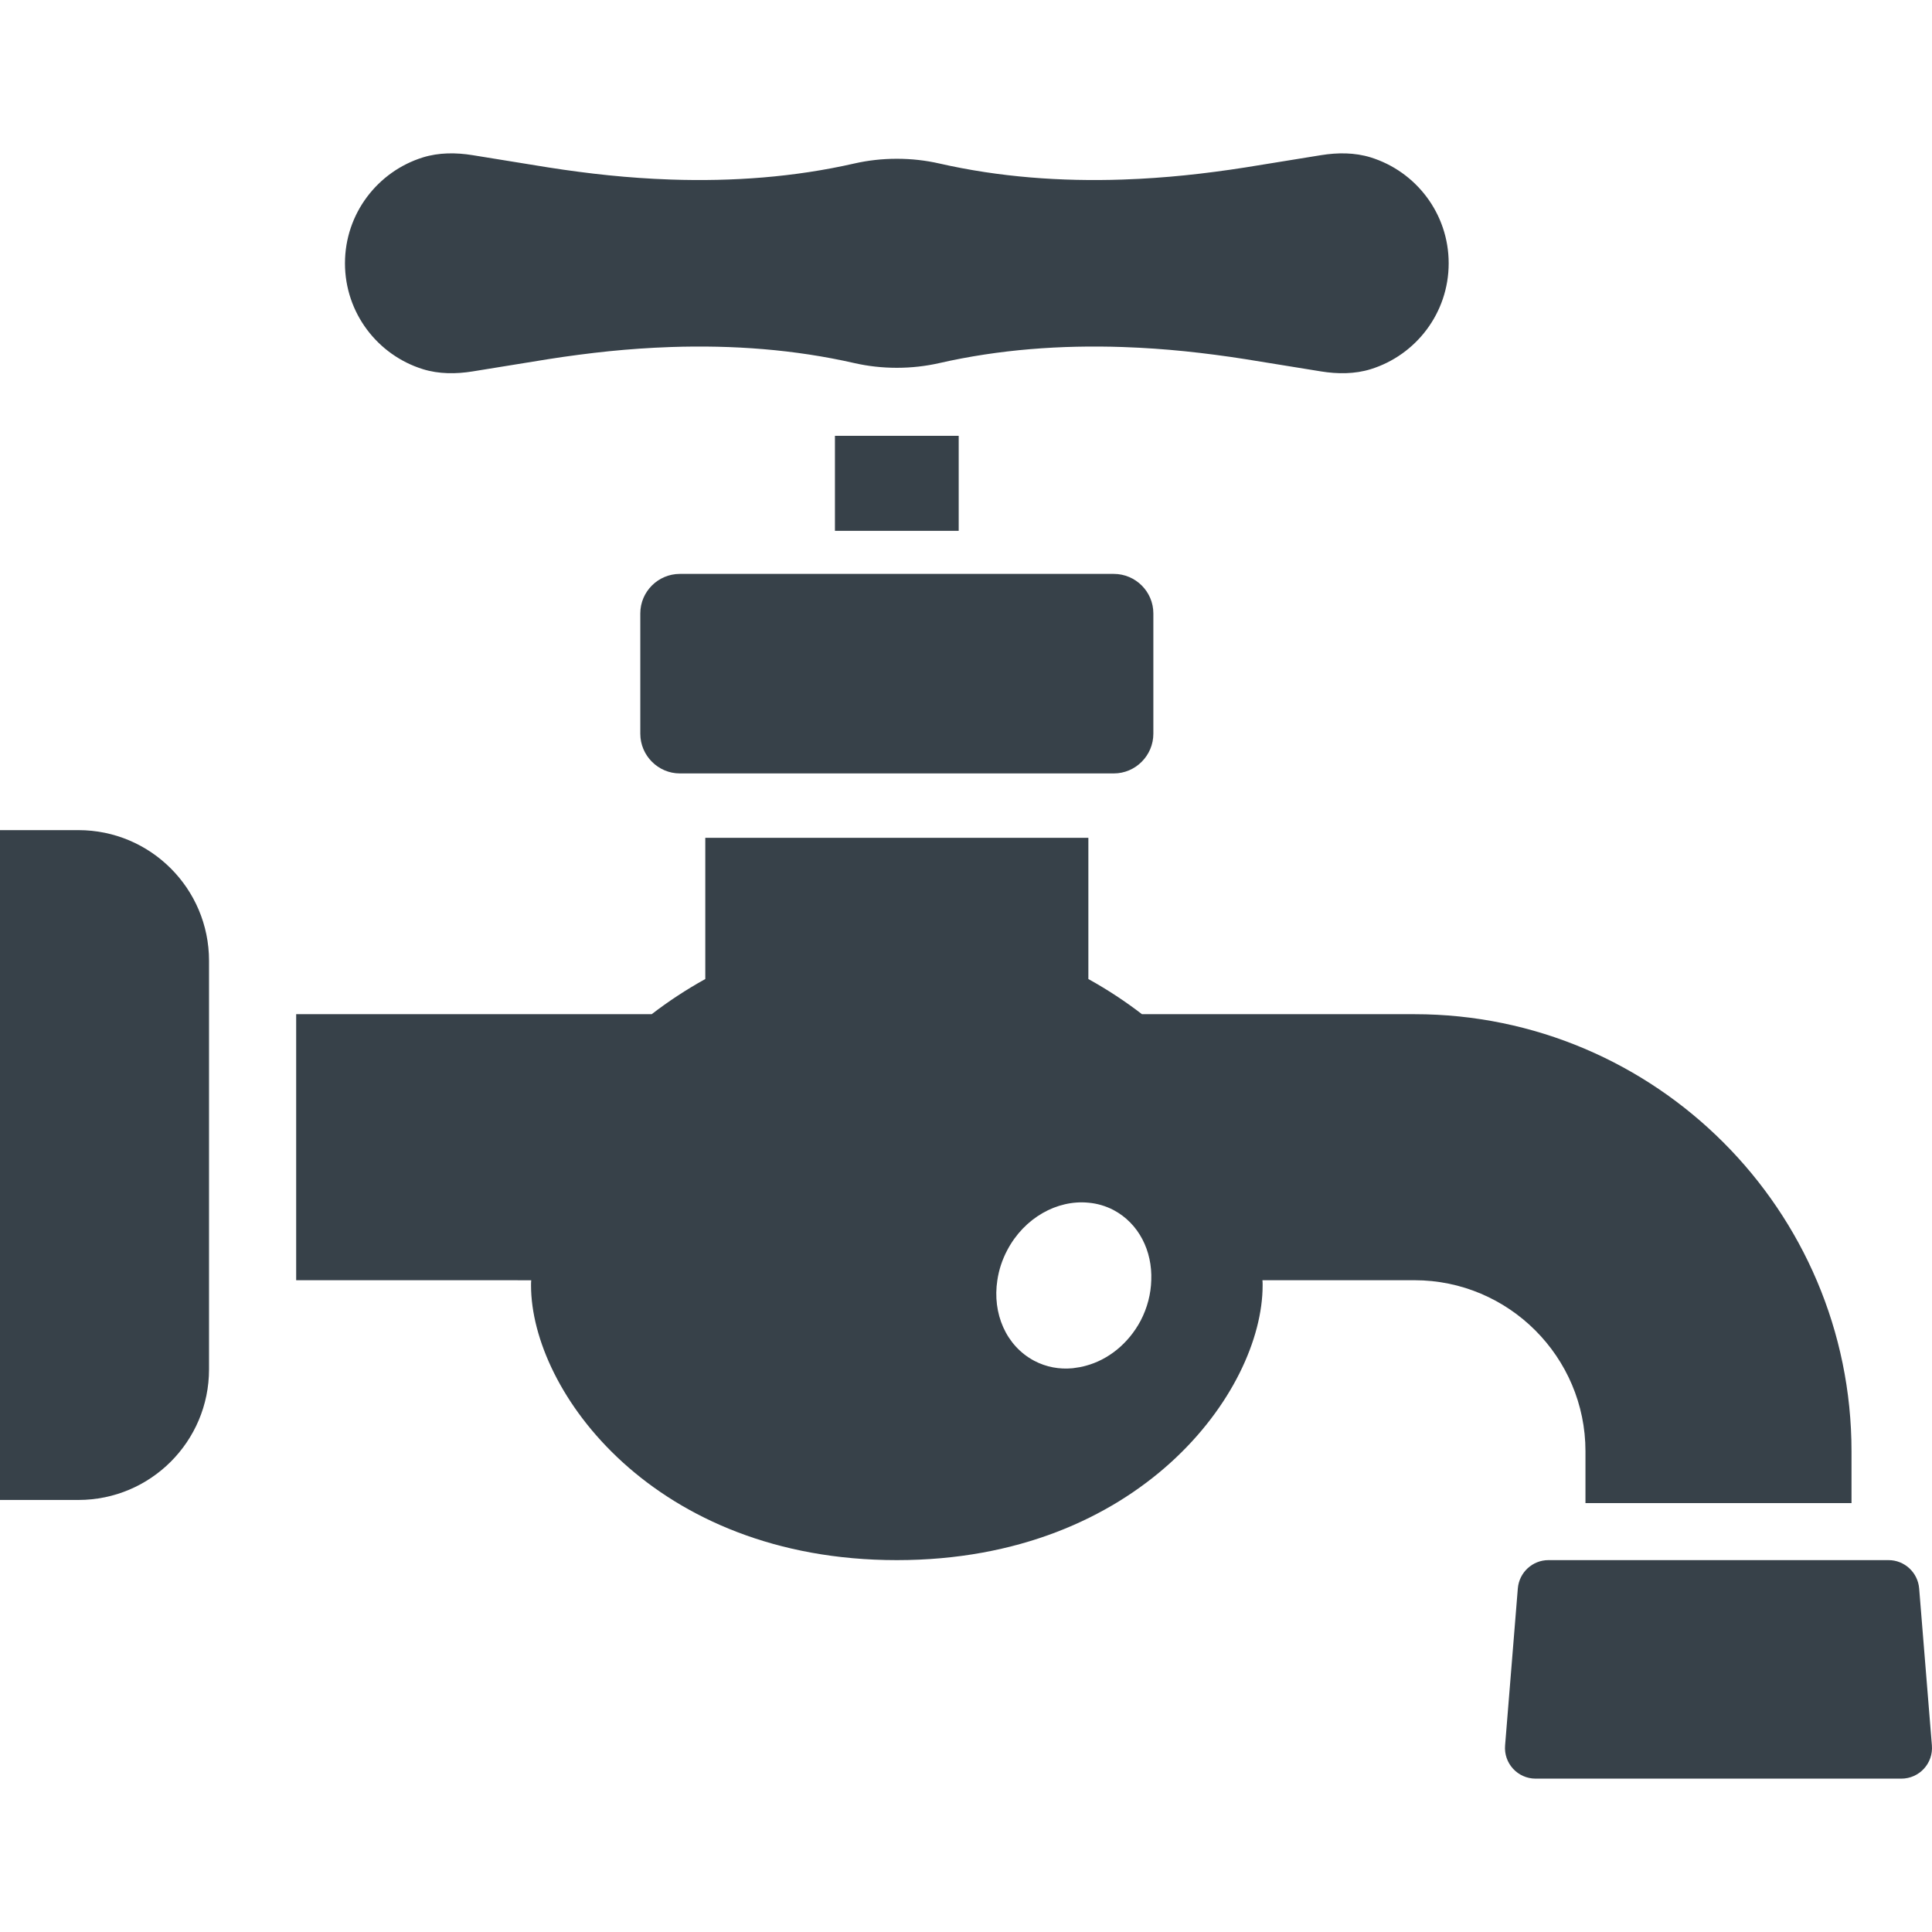
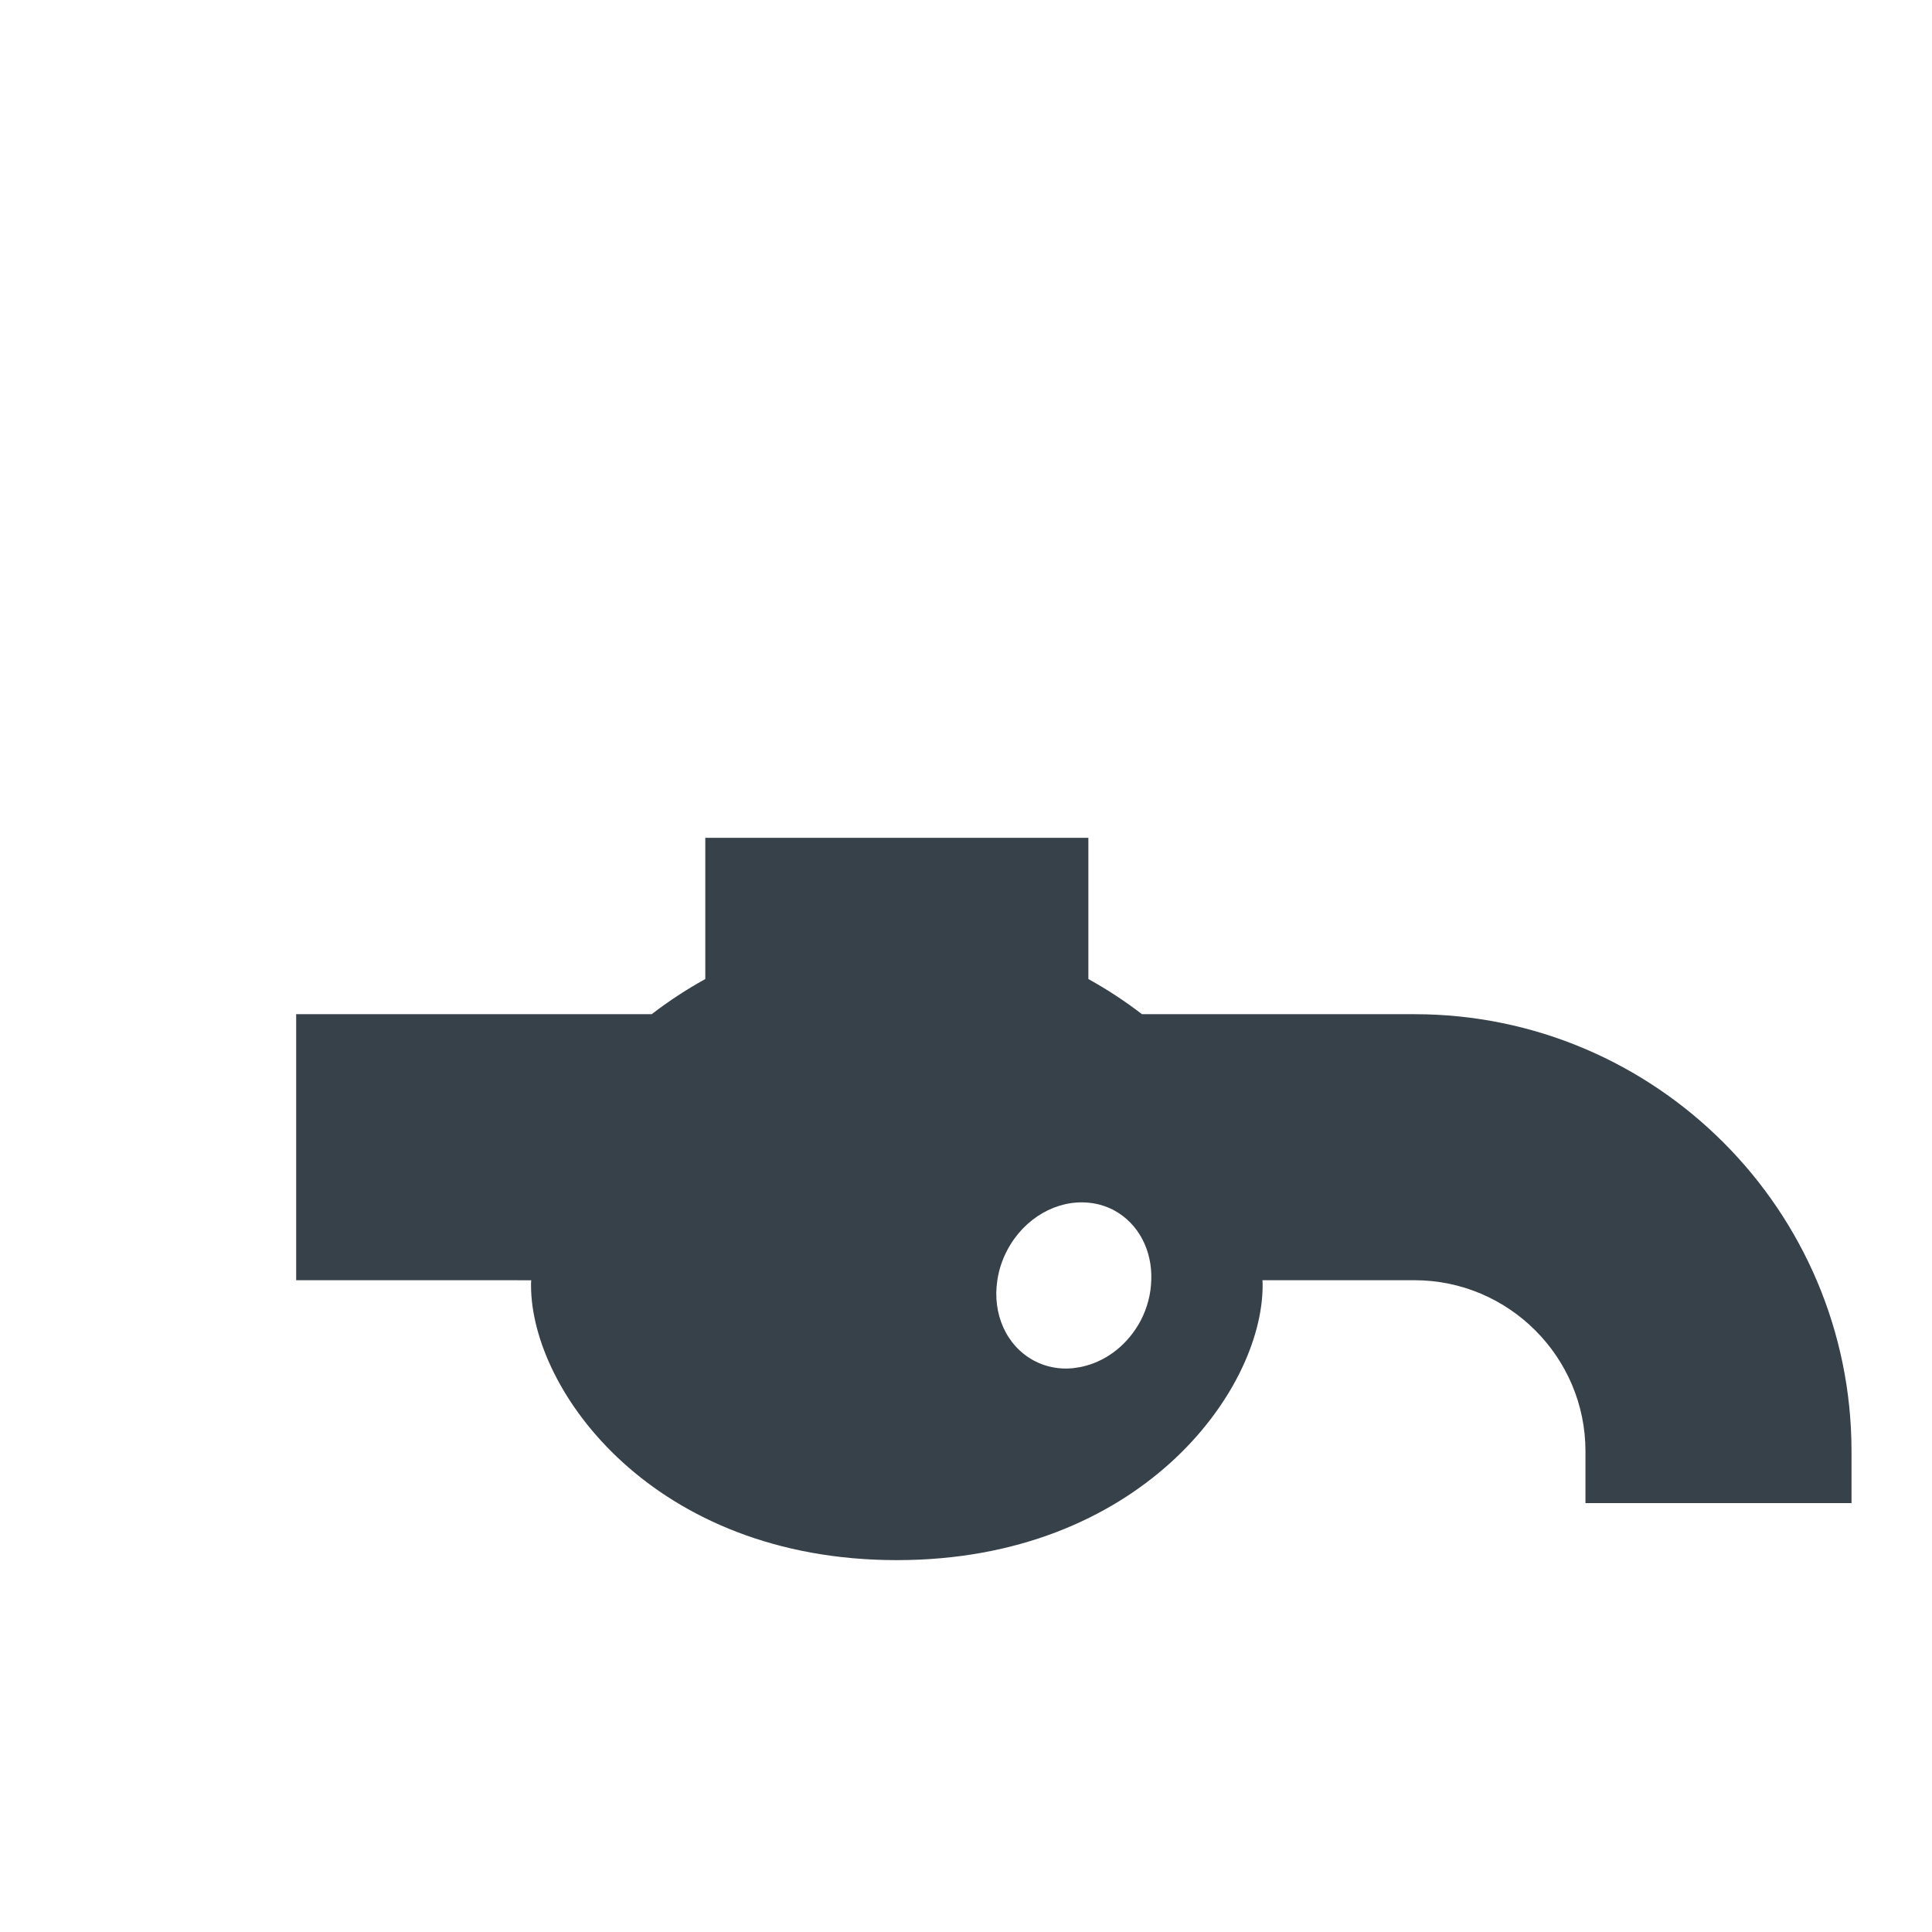
<svg xmlns="http://www.w3.org/2000/svg" version="1.1" id="_x31_0" x="0px" y="0px" viewBox="0 0 512 512" style="enable-background:new 0 0 512 512;" xml:space="preserve">
  <style type="text/css">
	.st0{fill:#374149;}
</style>
  <g>
-     <path class="st0" d="M112.062,97.83c4.242,1.32,8.794,1.309,13.18,0.598l19.988-3.238c2.726-0.441,5.461-0.816,8.199-1.179   c1.332-0.176,2.653-0.34,3.973-0.493c5.316-0.625,10.652-1.082,15.996-1.363c1.477-0.078,2.946-0.144,4.402-0.191   c16.344-0.55,32.691,0.629,48.648,4.266c3.547,0.805,7.313,1.242,11.219,1.242c3.91,0,7.675-0.438,11.222-1.242   c15.953-3.637,32.304-4.816,48.648-4.266c1.457,0.047,2.926,0.114,4.402,0.191c5.34,0.282,10.676,0.738,15.992,1.363   c1.32,0.153,2.645,0.317,3.981,0.493c2.734,0.363,5.469,0.738,8.195,1.179l19.988,3.238c4.386,0.711,8.934,0.722,13.18-0.598   c11.957-3.718,20.64-14.875,20.64-28.058s-8.683-24.336-20.644-28.054c-4.242-1.321-8.794-1.309-13.18-0.598l-19.984,3.238   c-2.734,0.441-5.477,0.816-8.223,1.179c-1.316,0.176-2.625,0.336-3.93,0.489c-5.32,0.625-10.656,1.082-15.996,1.366   c-1.492,0.078-2.969,0.145-4.437,0.192c-16.34,0.55-32.684-0.629-48.633-4.266c-3.547-0.809-7.313-1.242-11.222-1.242   c-3.906,0-7.672,0.434-11.219,1.242c-15.949,3.637-32.293,4.816-48.633,4.266c-1.468-0.047-2.949-0.114-4.437-0.192   c-5.344-0.285-10.68-0.742-16-1.366c-1.301-0.153-2.61-0.313-3.922-0.489c-2.746-0.363-5.492-0.738-8.226-1.179l-19.984-3.238   c-4.39-0.711-8.938-0.723-13.184,0.598c-11.957,3.718-20.64,14.871-20.64,28.054S100.101,94.112,112.062,97.83z" />
-     <path class="st0" d="M169.686,162.564v31.878c0,5.789,4.73,10.523,10.473,10.523h6.75h101.518h6.75   c5.738,0,10.473-4.734,10.473-10.523v-31.878c0-5.79-4.734-10.473-10.473-10.473H180.159   C174.417,152.092,169.686,156.775,169.686,162.564z" />
    <path class="st0" d="M420.165,384.594v13.746h70.504v-13.746c0-63.855-51.973-115.823-115.828-115.823h-72.21   c-4.382-3.375-9.117-6.496-14.203-9.317v-37.418h-101.05h-0.309l0,0h-0.16v37.418c-5.09,2.821-9.821,5.942-14.203,9.317H78.934   h-0.286l0,0h-0.16v70.125l-0.004,0.214h0.004v0.16h56.273l6.02,0.02c-0.051,0.445-0.051,0.894-0.051,1.34   c0,28.152,32.684,72.82,96.938,72.82c64.257,0,96.941-44.668,96.941-72.82c0-0.454,0-0.906-0.051-1.36h40.285   C399.822,339.27,420.165,359.618,420.165,384.594z M302.28,349.997c-3.274,6.144-8.664,10.374-14.504,11.937   c-1.047,0.301-2.11,0.489-3.18,0.614c-0.125,0.012-0.246,0.039-0.37,0.05c-3.454,0.329-6.969-0.293-10.149-1.976   c-7.504-3.977-11.129-12.59-9.77-21.352c0.402-2.718,1.262-5.386,2.622-7.957c4.531-8.61,13.242-13.394,21.499-12.586   c2.317,0.199,4.582,0.855,6.699,1.961c6.699,3.578,10.274,10.828,9.969,18.582C304.998,342.848,304.092,346.524,302.28,349.997z" />
-     <polygon class="st0" points="254.065,140.677 254.065,115.498 221.53,115.498 221.429,115.498 221.429,115.498 221.269,115.498    221.269,140.443 221.269,140.517 221.269,140.517 221.269,140.677  " />
-     <path class="st0" d="M20.774,219.993H0v176.812v0.539l0,0v0.16h20.774c19.121,0,34.621-15.5,34.621-34.621V254.615   C55.394,235.493,39.894,219.993,20.774,219.993z" />
-     <path class="st0" d="M508.595,420.953c-0.351-4.23-3.879-7.503-8.11-7.503h-9.816h-70.504h-9.82c-4.23,0-7.754,3.273-8.106,7.503   l-3.374,41.594c-0.402,4.734,3.324,8.813,8.105,8.813h96.89c4.786,0,8.512-4.078,8.11-8.813L508.595,420.953z" />
  </g>
</svg>